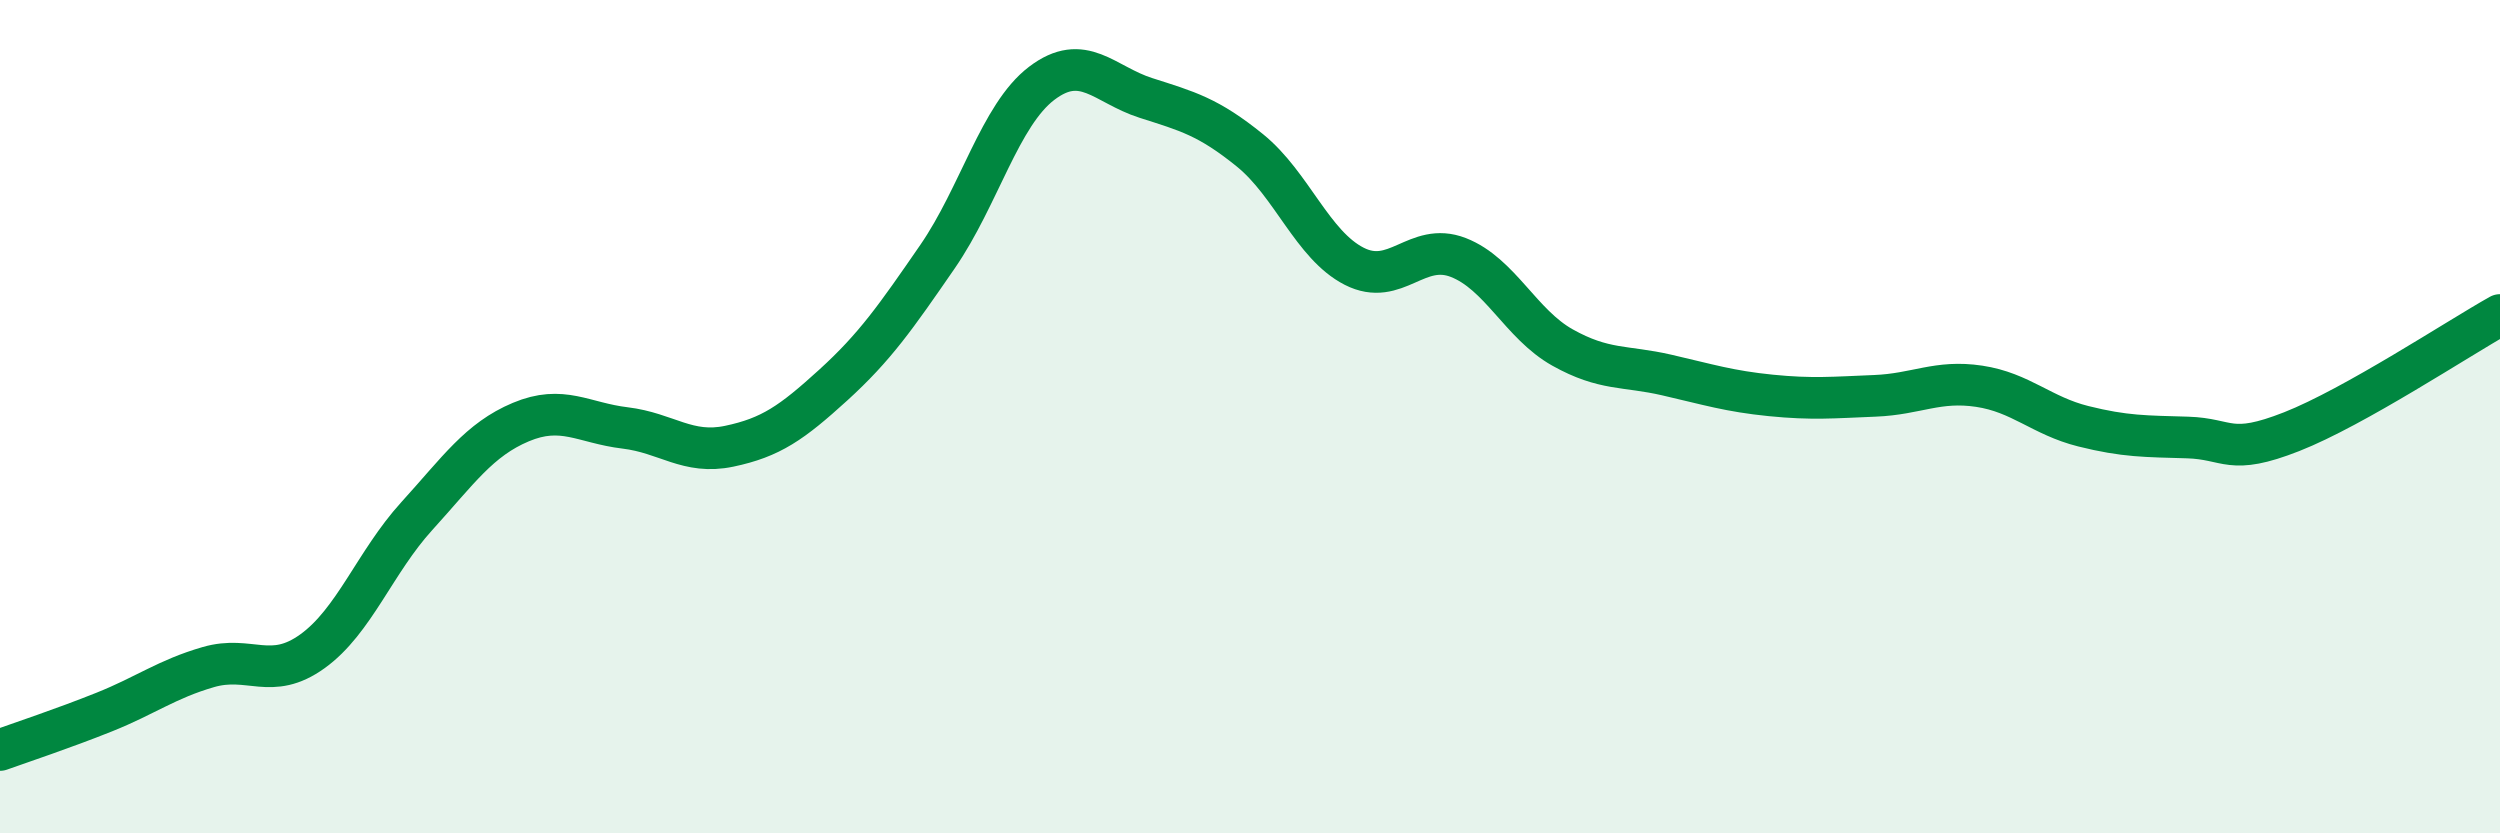
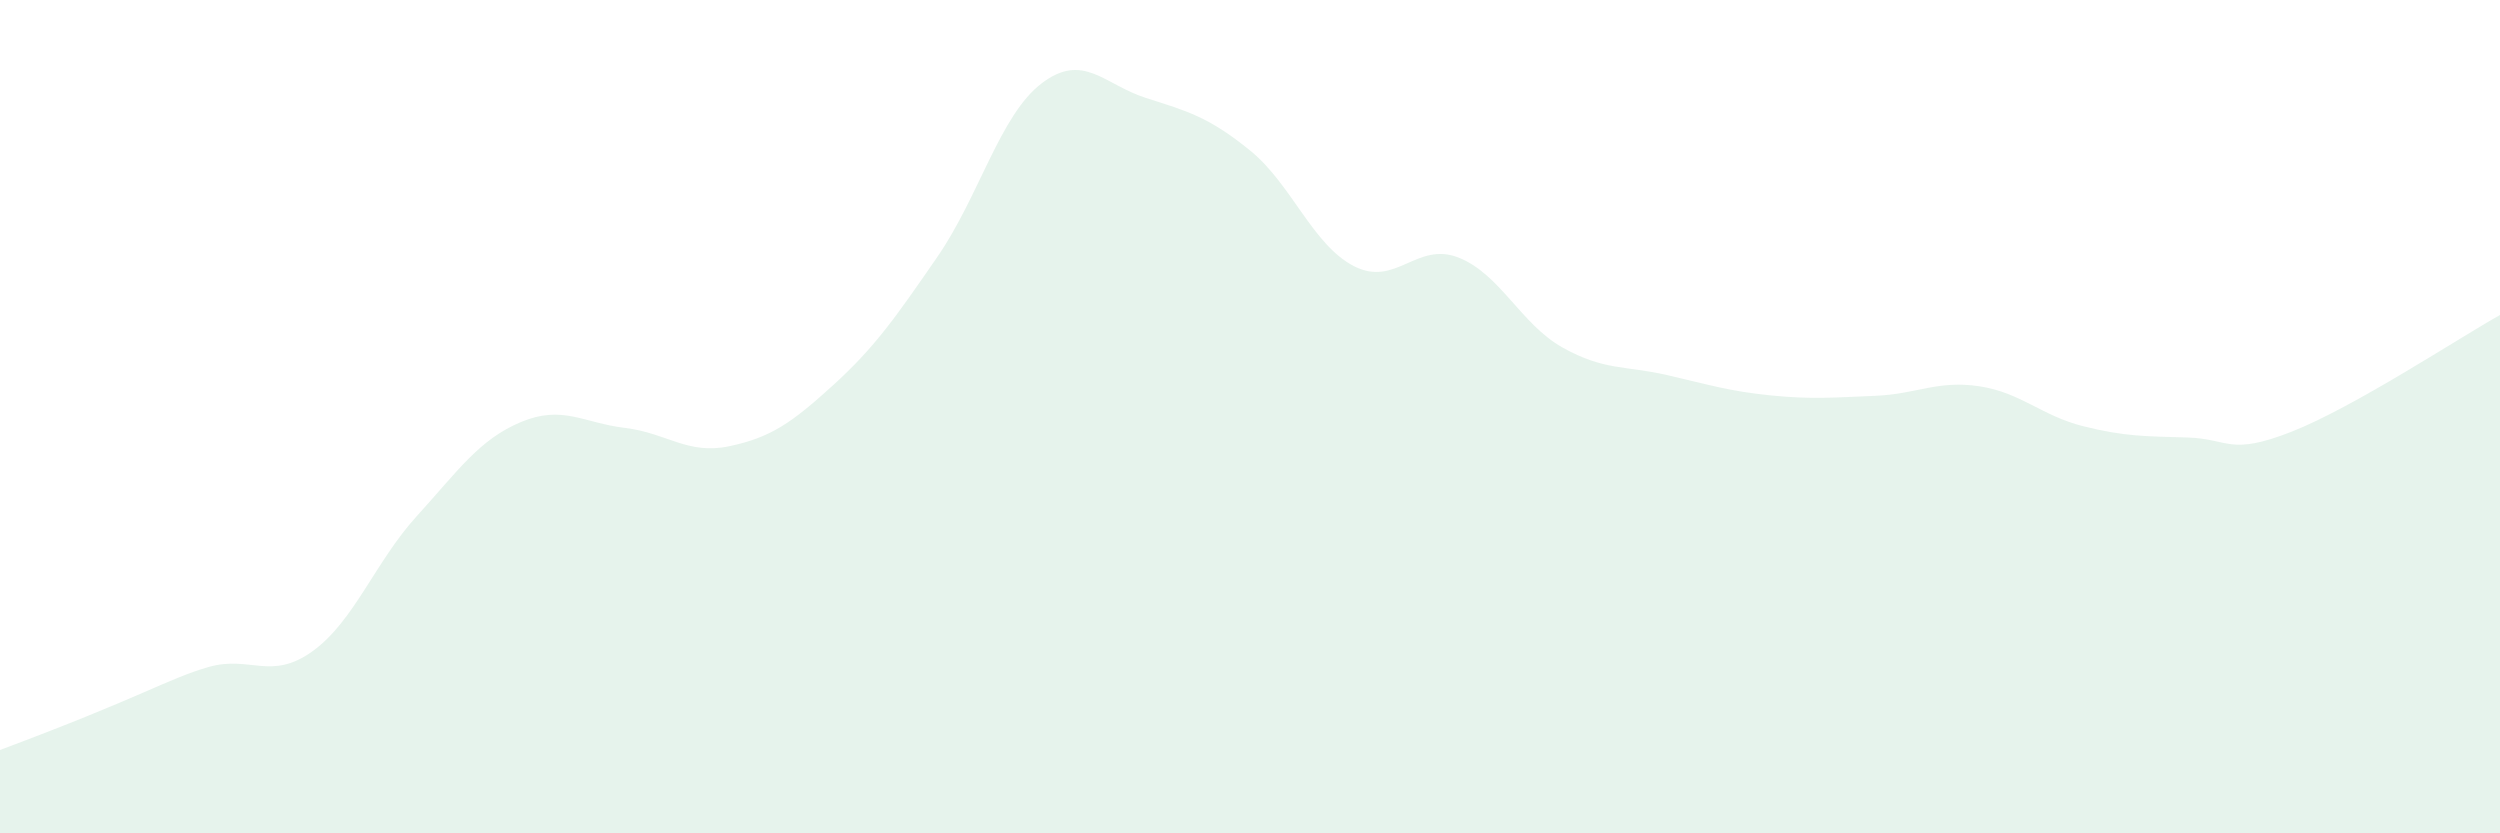
<svg xmlns="http://www.w3.org/2000/svg" width="60" height="20" viewBox="0 0 60 20">
-   <path d="M 0,18 C 0.5,17.82 1.5,17.49 2.5,17.09 C 3.5,16.69 4,16.3 5,16.01 C 6,15.72 6.5,16.35 7.5,15.63 C 8.5,14.91 9,13.49 10,12.39 C 11,11.29 11.5,10.55 12.5,10.13 C 13.5,9.71 14,10.15 15,10.27 C 16,10.39 16.5,10.92 17.5,10.71 C 18.5,10.5 19,10.15 20,9.24 C 21,8.33 21.5,7.61 22.5,6.16 C 23.5,4.71 24,2.76 25,2 C 26,1.24 26.5,2.03 27.5,2.35 C 28.5,2.67 29,2.8 30,3.61 C 31,4.42 31.5,5.88 32.5,6.39 C 33.5,6.9 34,5.79 35,6.18 C 36,6.57 36.5,7.78 37.5,8.34 C 38.5,8.9 39,8.77 40,9 C 41,9.23 41.5,9.39 42.5,9.49 C 43.5,9.59 44,9.54 45,9.5 C 46,9.46 46.5,9.12 47.5,9.27 C 48.5,9.42 49,9.98 50,10.23 C 51,10.48 51.5,10.47 52.5,10.5 C 53.5,10.53 53.5,10.95 55,10.36 C 56.5,9.77 59,8.12 60,7.56L60 20L0 20Z" fill="#008740" opacity="0.1" stroke-linecap="round" stroke-linejoin="round" />
-   <path d="M 0,18 C 0.5,17.82 1.5,17.49 2.5,17.09 C 3.5,16.69 4,16.3 5,16.01 C 6,15.72 6.5,16.35 7.5,15.63 C 8.5,14.91 9,13.49 10,12.39 C 11,11.29 11.5,10.55 12.5,10.13 C 13.5,9.71 14,10.15 15,10.27 C 16,10.39 16.5,10.92 17.5,10.71 C 18.5,10.5 19,10.15 20,9.24 C 21,8.33 21.5,7.61 22.5,6.16 C 23.5,4.71 24,2.76 25,2 C 26,1.24 26.5,2.03 27.5,2.35 C 28.5,2.67 29,2.8 30,3.61 C 31,4.42 31.5,5.88 32.5,6.39 C 33.5,6.9 34,5.79 35,6.18 C 36,6.57 36.5,7.78 37.5,8.34 C 38.5,8.9 39,8.77 40,9 C 41,9.23 41.5,9.39 42.5,9.49 C 43.5,9.59 44,9.54 45,9.5 C 46,9.46 46.5,9.12 47.5,9.27 C 48.5,9.42 49,9.98 50,10.23 C 51,10.48 51.5,10.47 52.5,10.5 C 53.5,10.53 53.5,10.95 55,10.36 C 56.5,9.77 59,8.12 60,7.56" stroke="#008740" stroke-width="1" fill="none" stroke-linecap="round" stroke-linejoin="round" />
+   <path d="M 0,18 C 3.5,16.69 4,16.3 5,16.01 C 6,15.72 6.5,16.35 7.5,15.63 C 8.5,14.91 9,13.49 10,12.39 C 11,11.29 11.5,10.55 12.5,10.13 C 13.5,9.71 14,10.15 15,10.27 C 16,10.39 16.5,10.92 17.5,10.71 C 18.5,10.5 19,10.15 20,9.24 C 21,8.33 21.5,7.61 22.5,6.16 C 23.5,4.71 24,2.76 25,2 C 26,1.24 26.5,2.03 27.5,2.35 C 28.5,2.67 29,2.8 30,3.61 C 31,4.42 31.5,5.88 32.5,6.39 C 33.5,6.9 34,5.79 35,6.18 C 36,6.57 36.5,7.78 37.5,8.34 C 38.5,8.9 39,8.77 40,9 C 41,9.23 41.5,9.39 42.5,9.49 C 43.5,9.59 44,9.54 45,9.5 C 46,9.46 46.5,9.12 47.5,9.27 C 48.5,9.42 49,9.98 50,10.23 C 51,10.48 51.5,10.47 52.5,10.5 C 53.5,10.53 53.5,10.95 55,10.36 C 56.5,9.77 59,8.12 60,7.56L60 20L0 20Z" fill="#008740" opacity="0.1" stroke-linecap="round" stroke-linejoin="round" />
</svg>